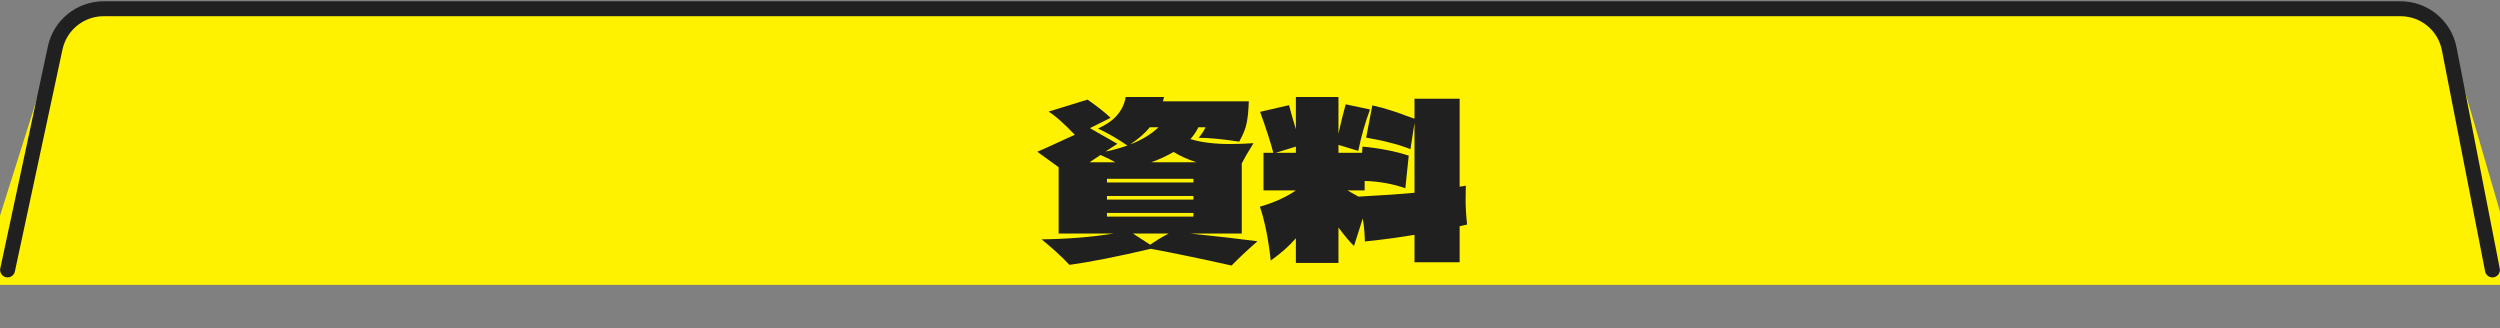
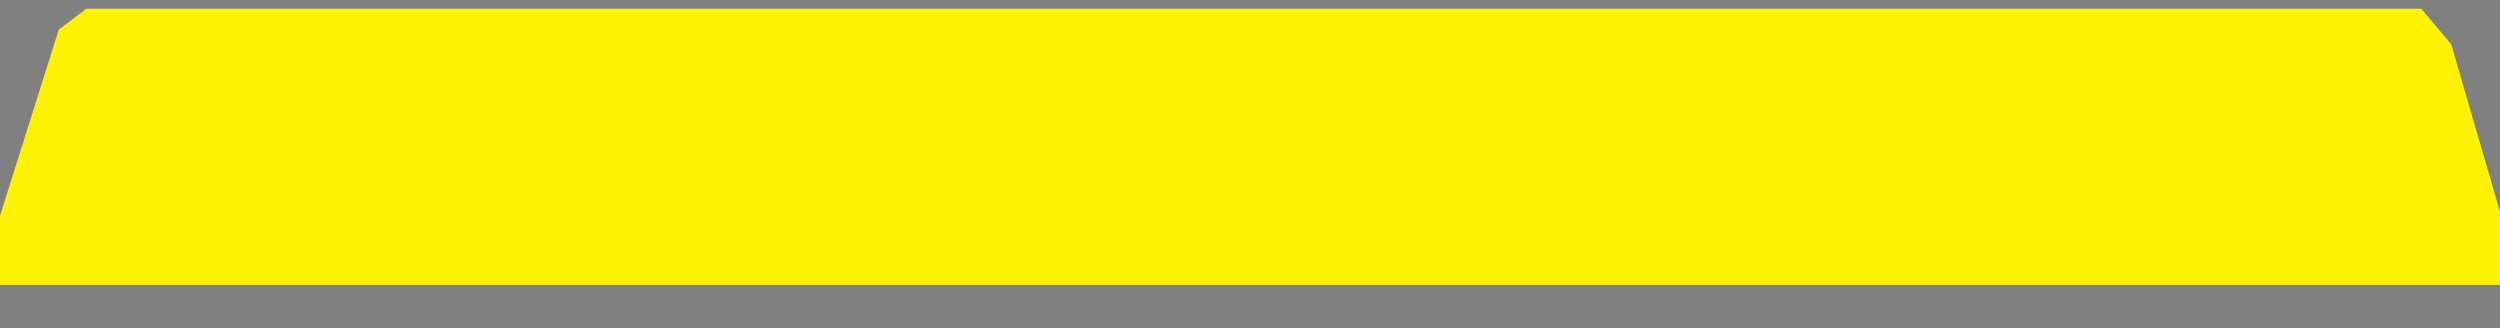
<svg xmlns="http://www.w3.org/2000/svg" width="335" height="44" viewBox="0 0 335 44" fill="none">
  <rect x="0" y="0" width="335" height="44" fill="#808080" stroke="none" />
  <path d="M328.467 5.937L335 28.361V38.172H0V28.922L7.872 3.975L11.557 1.172H324.448L328.467 5.937Z" fill="#FFF200" />
-   <path d="M1.015 36.172L7.396 6.419C8.053 3.358 10.758 1.172 13.889 1.172H321.677C324.853 1.172 327.585 3.421 328.194 6.538L333.985 36.172" stroke="#202020" stroke-width="2" stroke-linecap="round" />
-   <path d="M168.509 32.33C167.425 33.25 166.264 34.334 165.027 35.58C160.899 34.66 157.293 33.912 154.211 33.336C149.816 34.372 146.182 35.091 143.309 35.494C142.282 34.401 141.036 33.26 139.571 32.071C143.053 32.032 146.268 31.773 149.217 31.294H141.854V22.406L139 20.335C139.989 19.913 141.198 19.366 142.624 18.695L144.023 18.062C142.52 16.49 141.35 15.455 140.513 14.956L145.735 13.345C146.572 13.94 147.191 14.4 147.59 14.726C147.99 15.033 148.399 15.387 148.817 15.79L146.049 17.171L149.731 19.271L148.132 20.306C149.046 20.134 150.026 19.865 151.072 19.501C149.664 18.542 148.351 17.785 147.134 17.228C148.142 16.749 148.884 16.27 149.36 15.79C149.797 15.349 150.13 14.908 150.358 14.467C150.587 14.007 150.749 13.518 150.844 13H155.981L155.838 13.575H167.339C167.301 14.783 167.206 15.752 167.054 16.48C166.921 17.19 166.588 18.024 166.055 18.983C163.81 18.638 161.993 18.465 160.604 18.465C160.946 18.101 161.26 17.631 161.546 17.056H160.575C160.366 17.535 160.014 18.062 159.519 18.638C160.946 19.079 162.716 19.299 164.828 19.299C165.874 19.299 166.921 19.261 167.967 19.184C167.206 20.412 166.683 21.313 166.397 21.888V31.294H159.491C163.22 31.678 166.226 32.023 168.509 32.33ZM154.069 17.056C153.479 17.804 152.604 18.571 151.443 19.357C152.984 18.762 154.249 17.995 155.239 17.056H154.069ZM157.265 20.364C156.371 20.881 155.372 21.342 154.268 21.744H160.319C159.101 21.342 158.083 20.881 157.265 20.364ZM149.445 21.744C149.027 21.495 148.37 21.169 147.476 20.766C146.601 21.342 146.106 21.668 145.992 21.744H149.445ZM159.919 24.448V23.959H148.332V24.448H159.919ZM159.919 26.26H148.332V26.749H159.919V26.26ZM159.919 28.533H148.332V29.022H159.919V28.533ZM151.814 31.294L154.126 32.79C155.077 32.138 155.905 31.639 156.609 31.294H151.814ZM195.593 30.316V35.148H189.542V31.467C187.507 31.812 185.29 32.109 182.893 32.358C182.893 32.224 182.874 31.831 182.836 31.179C182.798 30.508 182.722 29.875 182.607 29.281L181.437 32.962C180.924 32.483 180.229 31.659 179.354 30.489V35.235H173.646V31.927C172.771 32.943 171.649 33.94 170.279 34.918C169.955 31.985 169.47 29.578 168.823 27.699C170.745 27.142 172.352 26.414 173.646 25.512H169.308V20.479H170.621C170.298 19.194 169.708 17.363 168.852 14.985L172.733 14.093C172.828 14.477 172.923 14.831 173.018 15.157C173.114 15.464 173.19 15.733 173.247 15.963C173.456 16.653 173.589 17.104 173.646 17.315V13H179.354V17.919C179.677 16.423 180.001 15.109 180.324 13.978L183.578 14.668C182.931 16.413 182.408 18.264 182.008 20.22L179.354 19.414V20.479H182.522L182.579 19.645C184.862 19.855 186.926 20.258 188.772 20.853L188.315 25.225C186.622 24.63 184.805 24.304 182.864 24.247V25.512H180.553L182.037 26.347C185.271 26.174 187.773 26.002 189.542 25.829V16.48L189 19.99C188.201 19.664 187.335 19.386 186.403 19.156C185.49 18.906 184.377 18.667 183.064 18.436L183.892 14.122C184.843 14.333 185.69 14.563 186.432 14.812C187.174 15.042 187.83 15.272 188.401 15.502C188.991 15.713 189.371 15.848 189.542 15.905V13.23H195.593V25.023C195.745 25.004 196.021 24.956 196.42 24.88C196.401 25.282 196.392 25.867 196.392 26.634C196.392 27.785 196.458 28.935 196.592 30.086L195.593 30.316ZM173.646 19.645L170.935 20.479H173.646V19.645Z" fill="#202020" />
</svg>